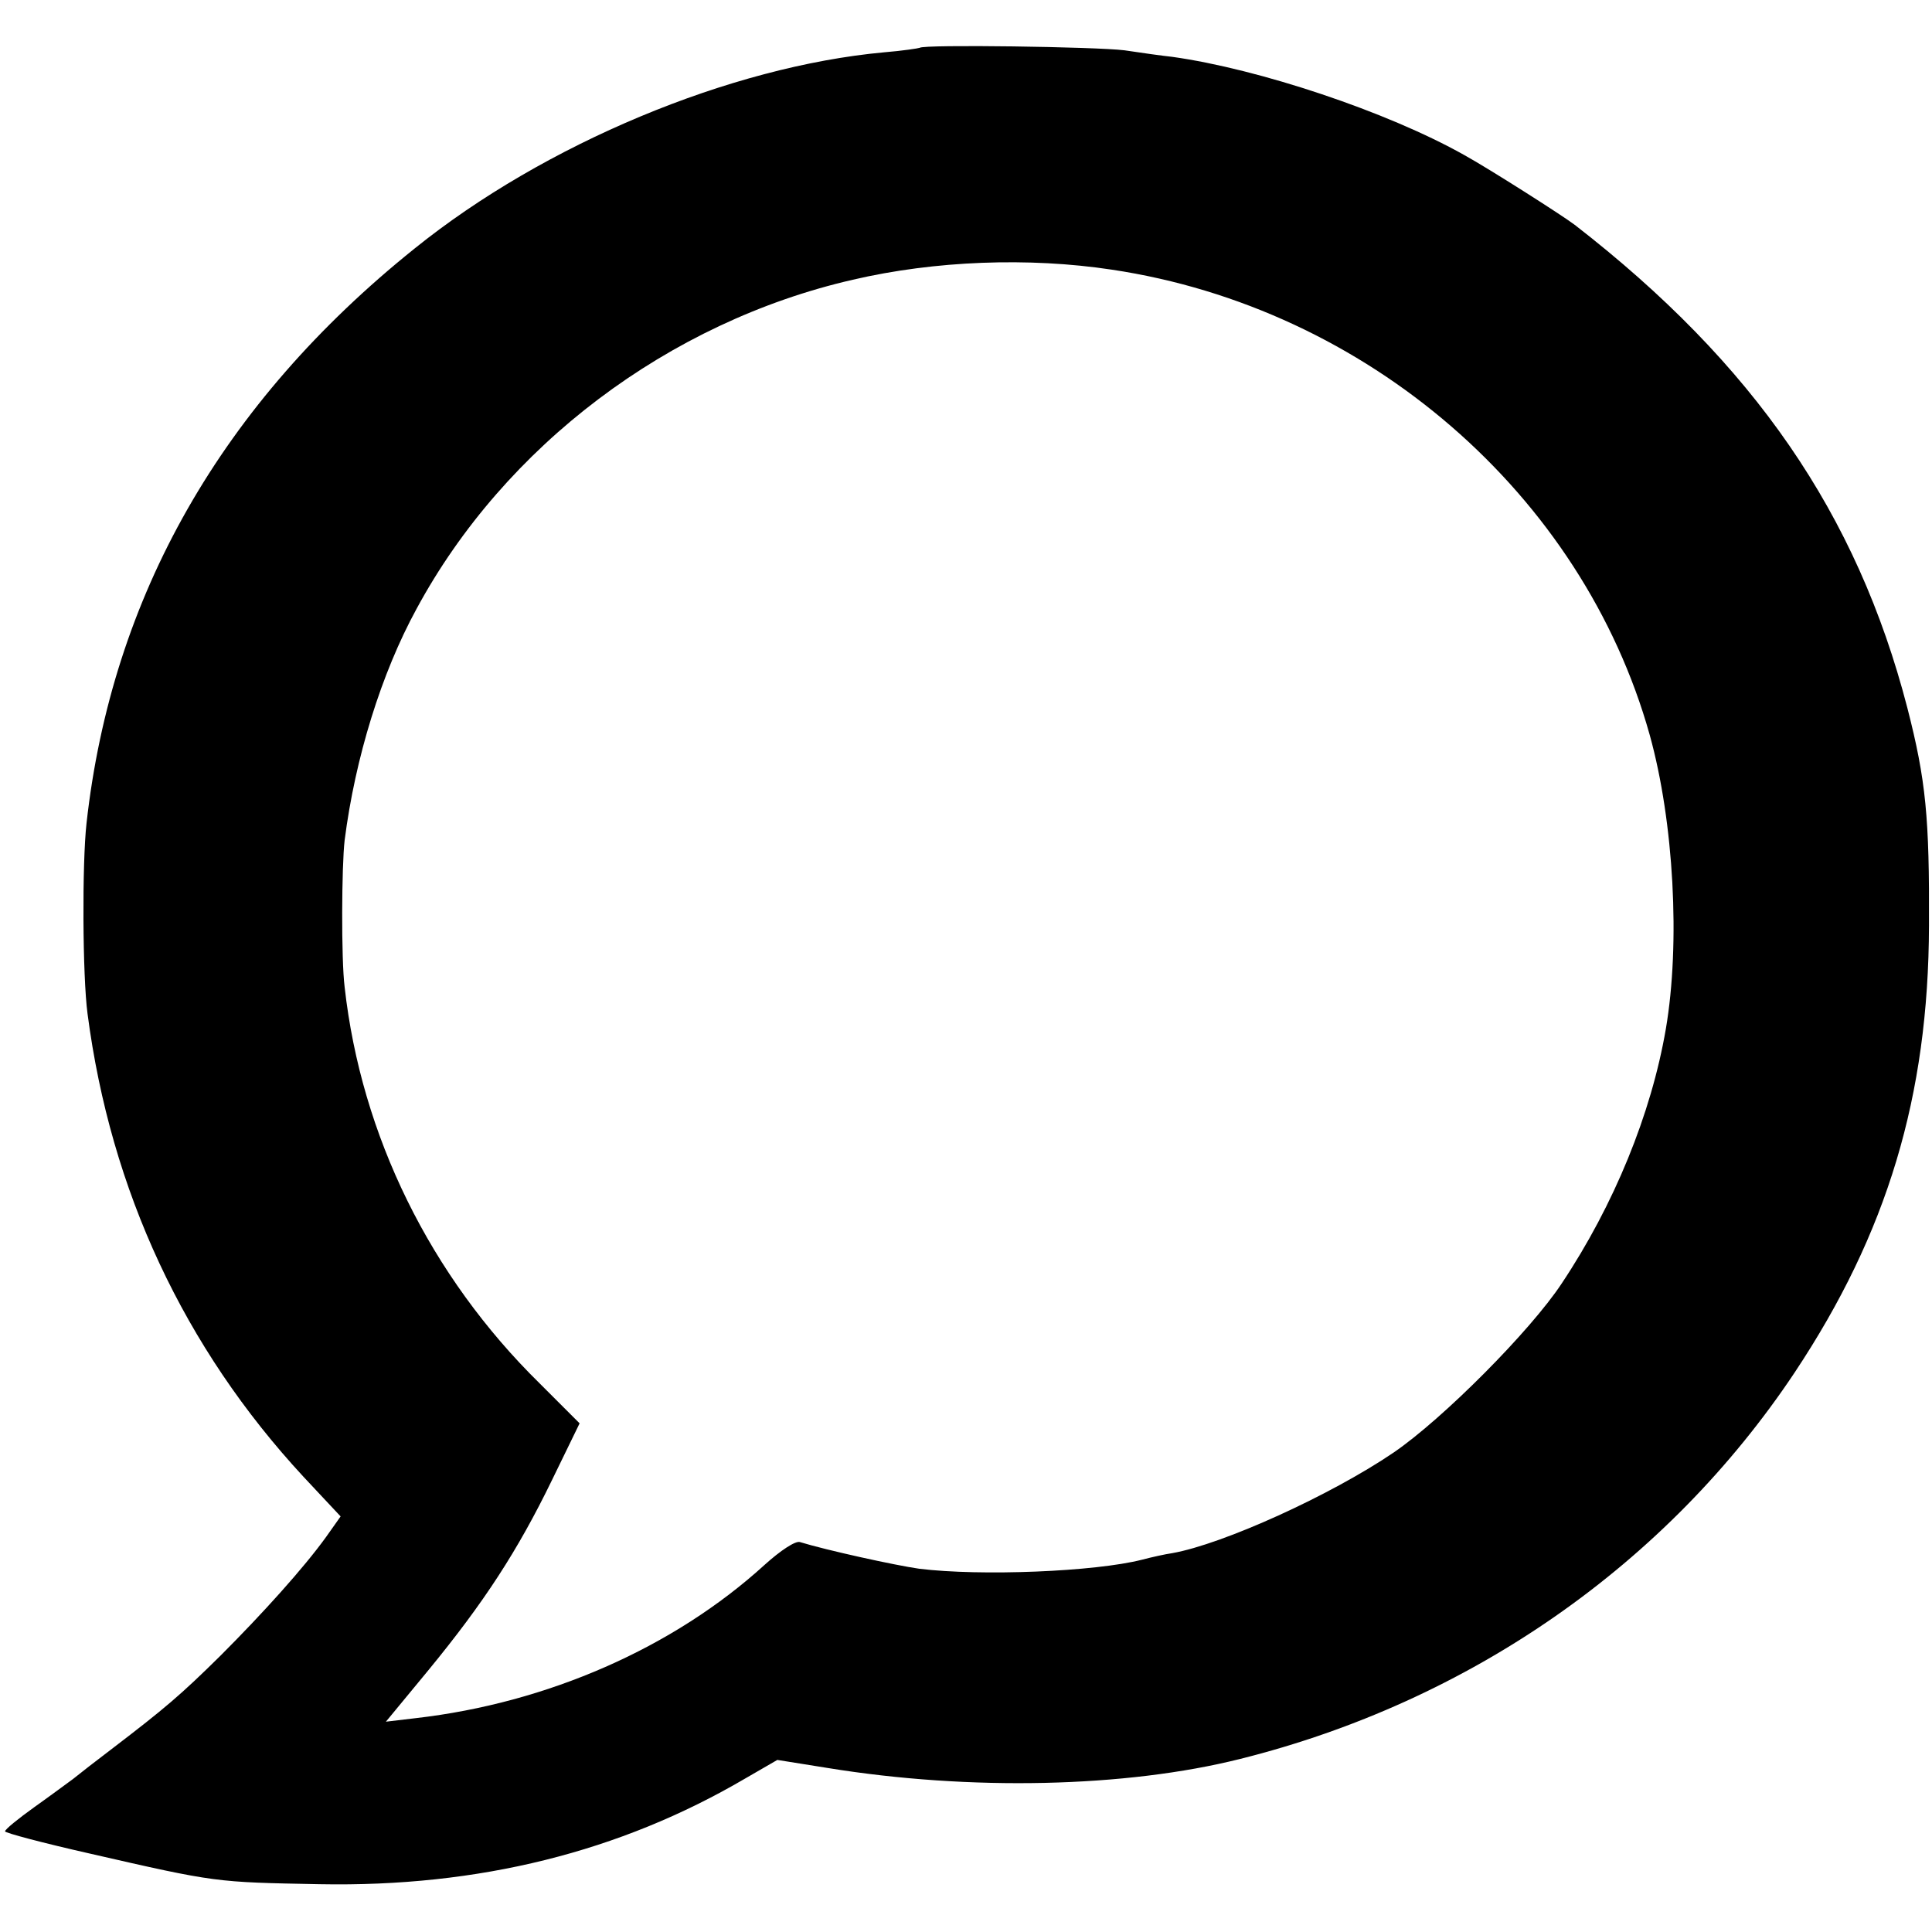
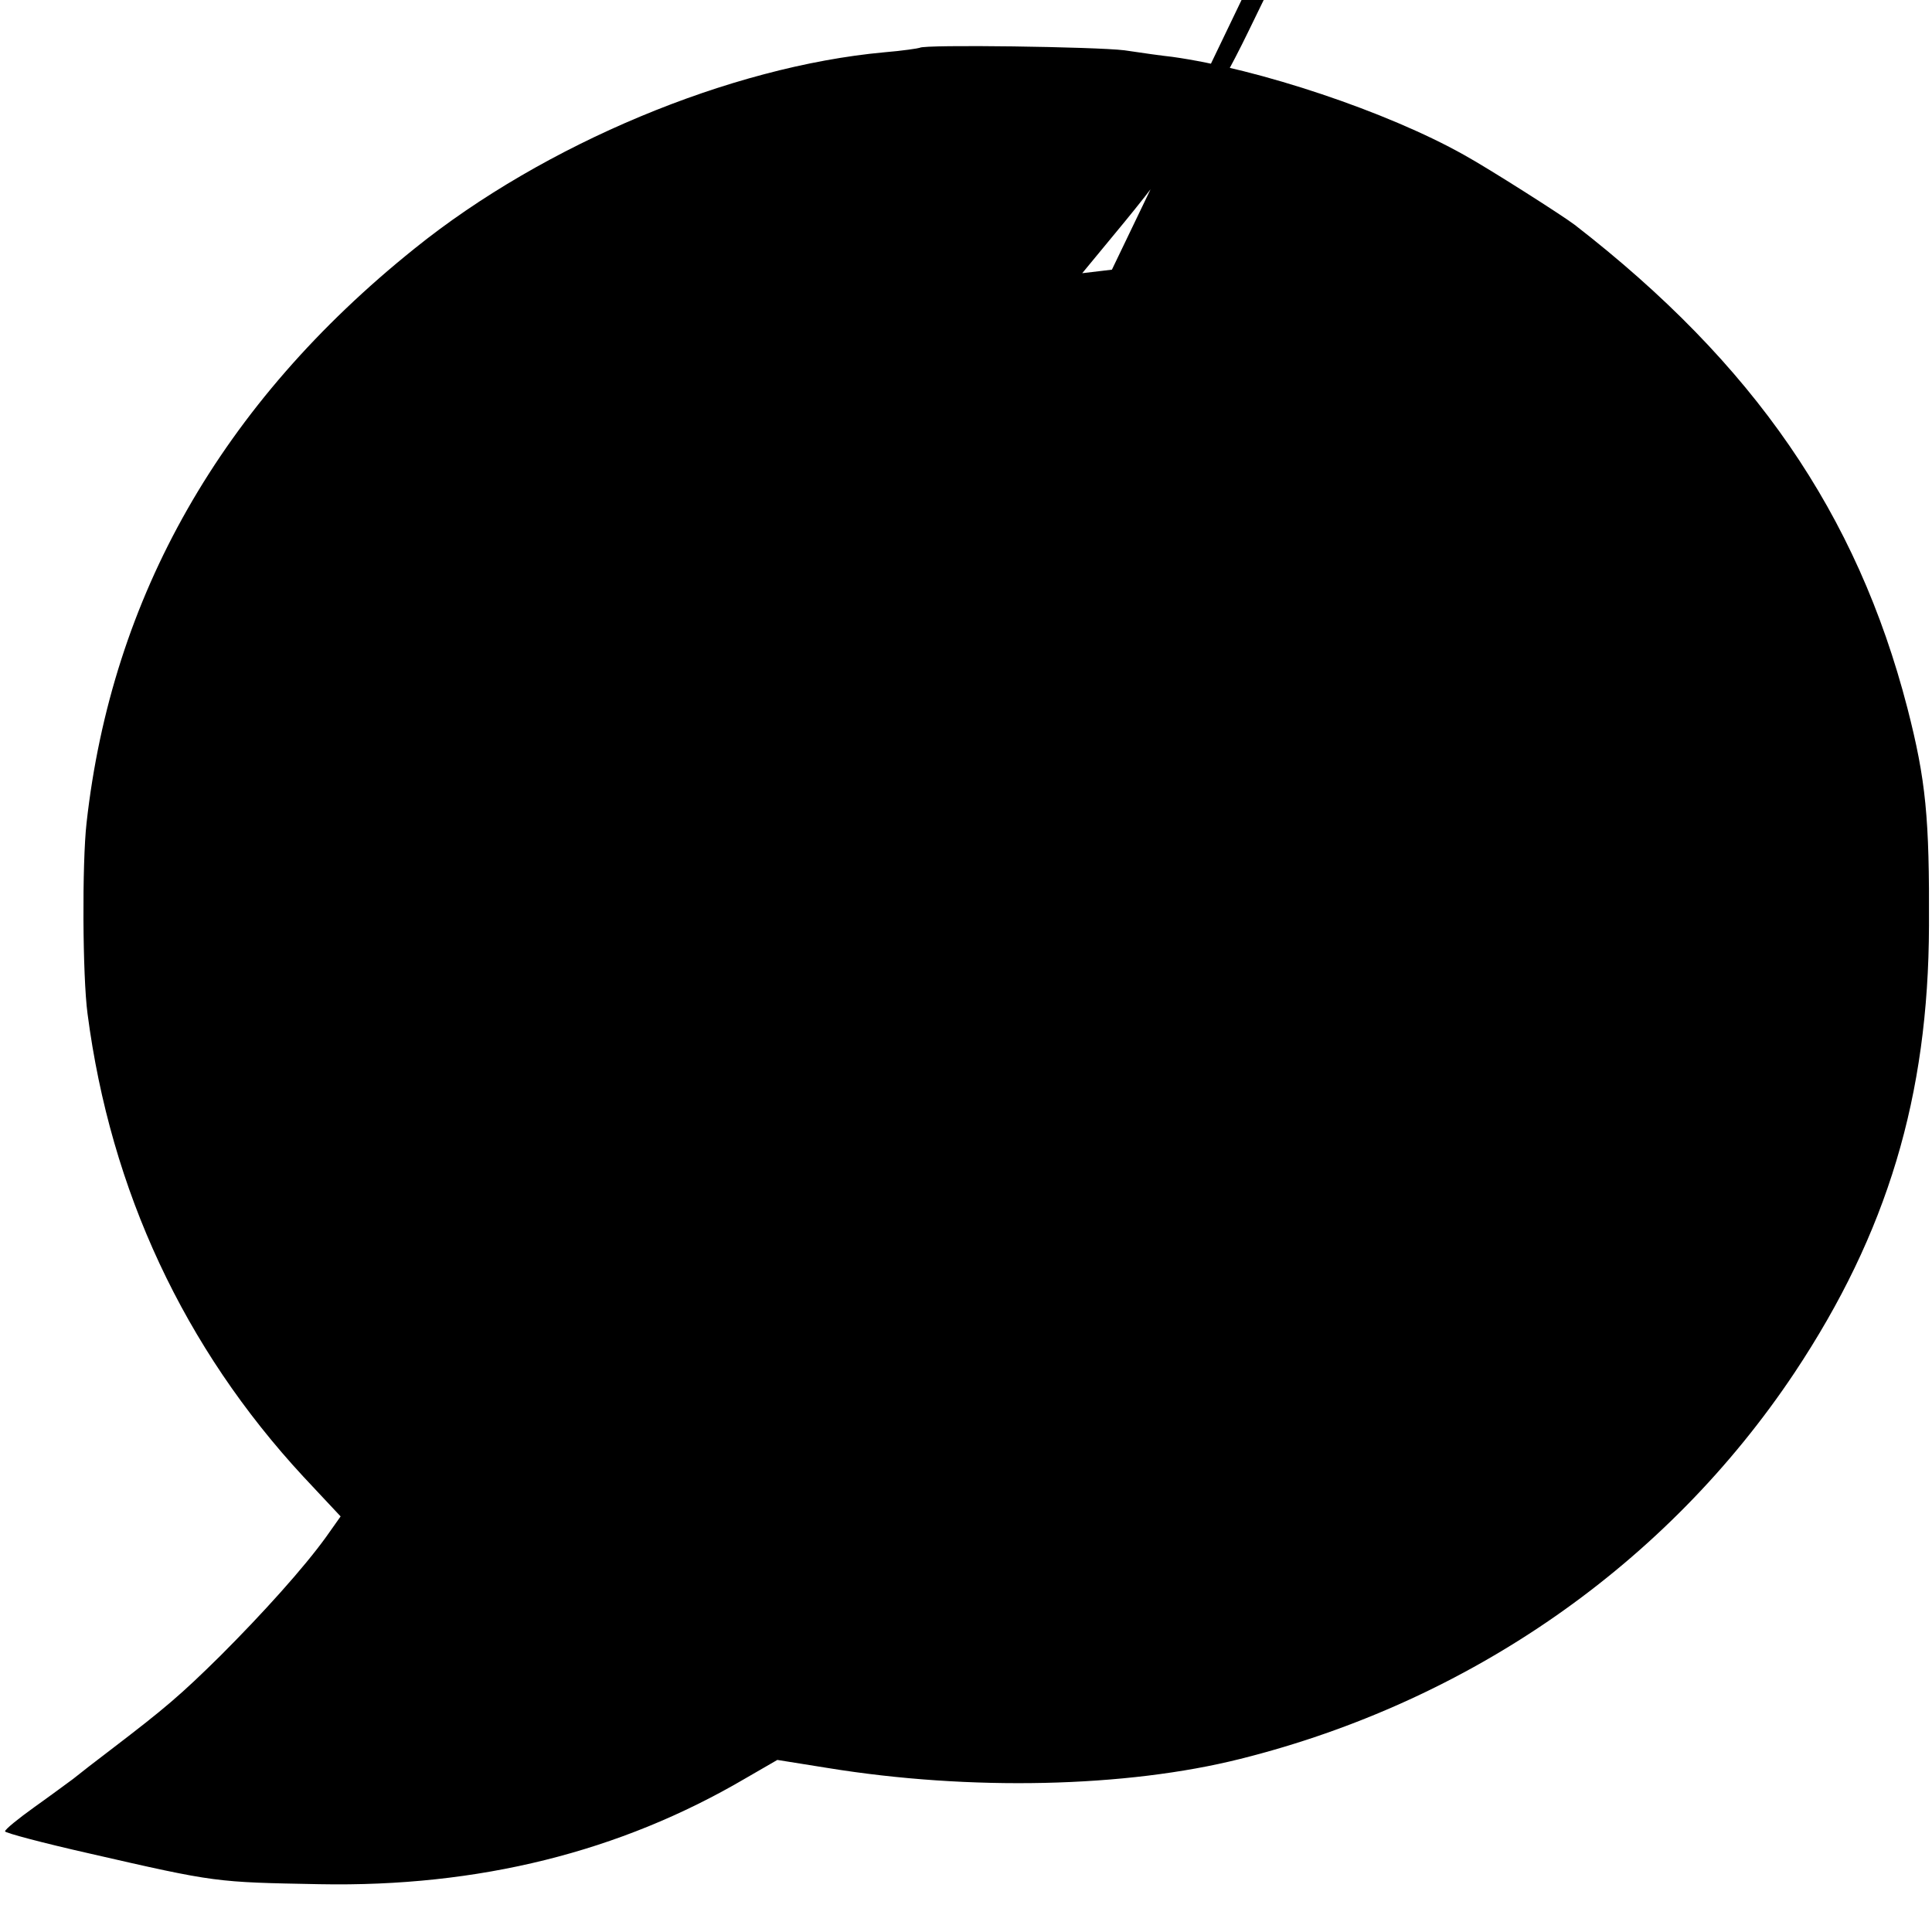
<svg xmlns="http://www.w3.org/2000/svg" version="1.0" width="384pt" height="384pt" viewBox="0 0 384 384" preserveAspectRatio="xMidYMid meet">
  <g transform="translate(0,384) scale(0.1,-0.1)" fill="#000000" stroke="none">
-     <path d="M1828 3745 c-2 -1 -34 -6 -71 -9 -305 -28 -675 -182 -933 -390 -384 -308 -602 -692 -652 -1142 -9 -80 -8 -304 2 -379 46 -352 192 -664 429 -920 l74 -79 -29 -41 c-44 -61 -125 -151 -210 -236 -79 -78 -111 -105 -213 -183 -33 -25 -69 -53 -80 -62 -11 -8 -46 -34 -77 -56 -32 -23 -58 -44 -58 -48 0 -3 75 -23 168 -44 253 -58 250 -57 457 -61 316 -6 597 64 846 210 l64 37 100 -16 c283 -46 593 -39 820 18 456 114 848 387 1102 768 184 277 266 549 267 888 1 215 -6 289 -43 433 -100 386 -305 684 -661 960 -25 19 -171 112 -220 139 -153 86 -408 171 -580 195 -19 2 -62 8 -95 13 -56 7 -399 12 -407 5z m382 -441 c507 -76 935 -446 1069 -925 48 -173 61 -414 32 -584 -29 -169 -103 -350 -207 -506 -62 -94 -236 -269 -334 -336 -125 -85 -339 -182 -440 -200 -14 -2 -41 -8 -60 -13 -94 -24 -321 -33 -443 -18 -49 7 -185 37 -237 53 -9 3 -39 -17 -70 -45 -181 -165 -432 -275 -694 -305 l-59 -7 85 103 c110 134 177 237 245 377 l55 113 -79 79 c-218 214 -355 493 -388 788 -7 56 -6 241 0 292 21 164 73 332 143 460 175 324 501 570 867 654 163 38 350 45 515 20z" />
+     <path d="M1828 3745 c-2 -1 -34 -6 -71 -9 -305 -28 -675 -182 -933 -390 -384 -308 -602 -692 -652 -1142 -9 -80 -8 -304 2 -379 46 -352 192 -664 429 -920 l74 -79 -29 -41 c-44 -61 -125 -151 -210 -236 -79 -78 -111 -105 -213 -183 -33 -25 -69 -53 -80 -62 -11 -8 -46 -34 -77 -56 -32 -23 -58 -44 -58 -48 0 -3 75 -23 168 -44 253 -58 250 -57 457 -61 316 -6 597 64 846 210 l64 37 100 -16 c283 -46 593 -39 820 18 456 114 848 387 1102 768 184 277 266 549 267 888 1 215 -6 289 -43 433 -100 386 -305 684 -661 960 -25 19 -171 112 -220 139 -153 86 -408 171 -580 195 -19 2 -62 8 -95 13 -56 7 -399 12 -407 5z m382 -441 l-59 -7 85 103 c110 134 177 237 245 377 l55 113 -79 79 c-218 214 -355 493 -388 788 -7 56 -6 241 0 292 21 164 73 332 143 460 175 324 501 570 867 654 163 38 350 45 515 20z" />
  </g>
</svg>